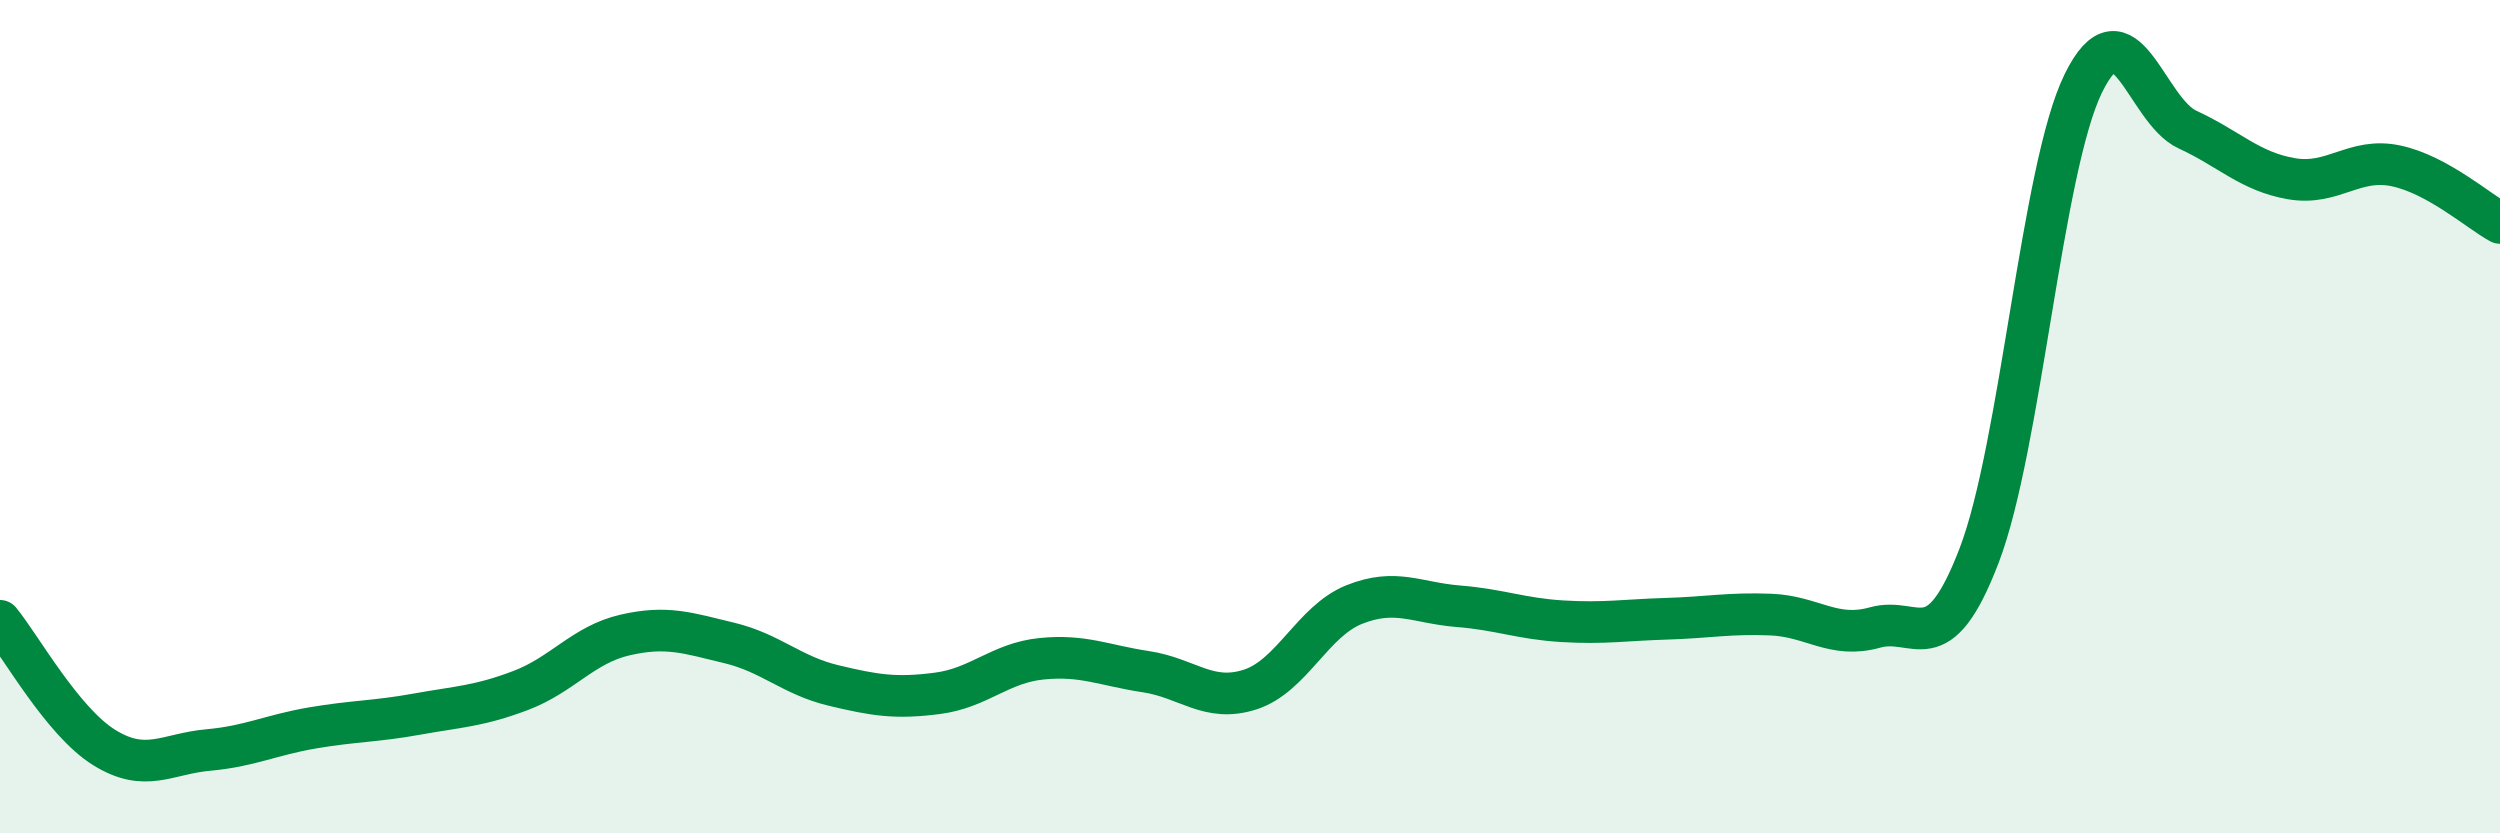
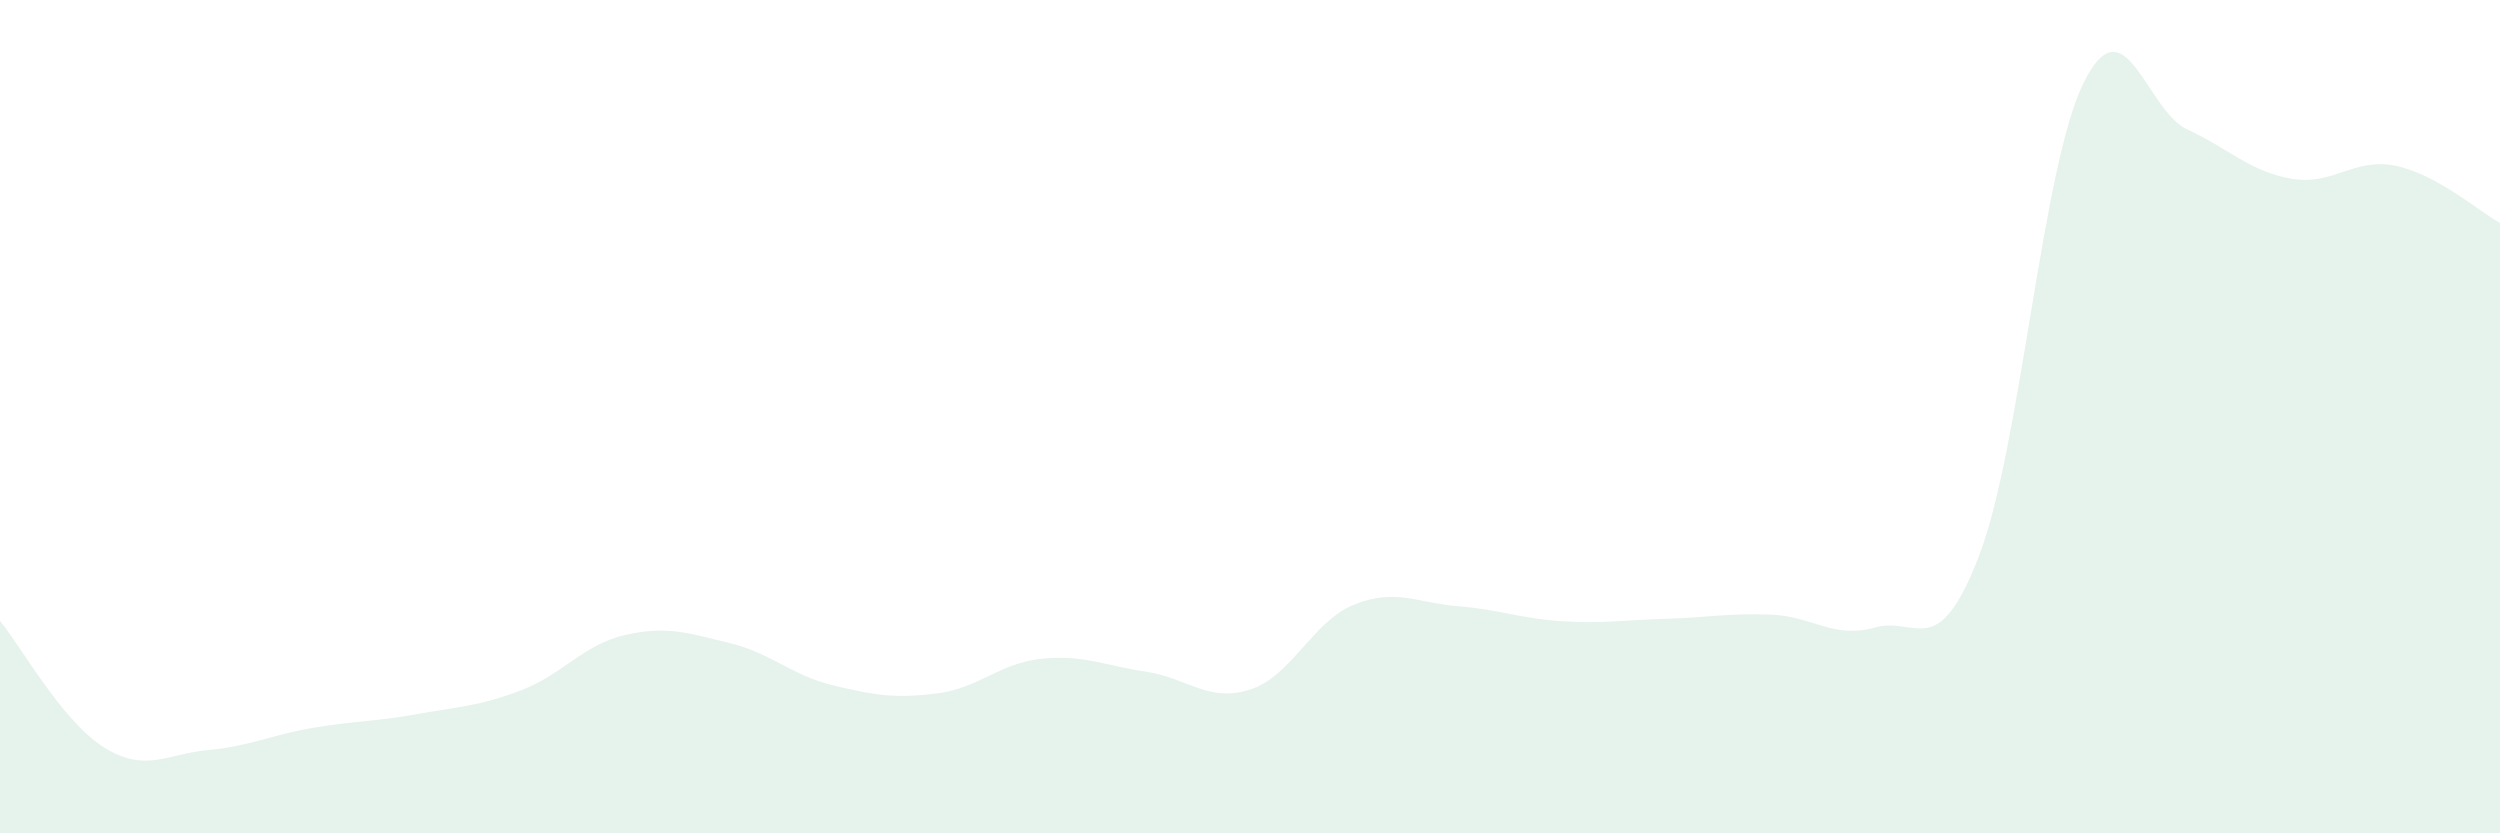
<svg xmlns="http://www.w3.org/2000/svg" width="60" height="20" viewBox="0 0 60 20">
  <path d="M 0,14.9 C 0.5,15.51 1.5,17.32 2.5,17.94 C 3.5,18.56 4,18.09 5,18 C 6,17.91 6.5,17.64 7.5,17.47 C 8.5,17.3 9,17.32 10,17.14 C 11,16.96 11.5,16.95 12.5,16.57 C 13.5,16.19 14,15.47 15,15.24 C 16,15.01 16.5,15.19 17.5,15.43 C 18.5,15.67 19,16.21 20,16.45 C 21,16.69 21.5,16.77 22.5,16.64 C 23.5,16.51 24,15.91 25,15.81 C 26,15.71 26.5,15.97 27.5,16.12 C 28.5,16.27 29,16.87 30,16.55 C 31,16.23 31.5,14.91 32.5,14.51 C 33.5,14.11 34,14.47 35,14.55 C 36,14.63 36.5,14.85 37.5,14.91 C 38.5,14.97 39,14.88 40,14.85 C 41,14.82 41.5,14.71 42.5,14.75 C 43.5,14.79 44,15.34 45,15.06 C 46,14.78 46.5,15.94 47.5,13.33 C 48.5,10.72 49,4.04 50,2 C 51,-0.04 51.5,2.65 52.5,3.11 C 53.5,3.57 54,4.12 55,4.29 C 56,4.46 56.5,3.77 57.5,3.98 C 58.5,4.19 59.5,5.08 60,5.35L60 20L0 20Z" fill="#008740" opacity="0.1" stroke-linecap="round" stroke-linejoin="round" />
-   <path d="M 0,14.9 C 0.5,15.51 1.5,17.32 2.5,17.94 C 3.5,18.56 4,18.09 5,18 C 6,17.91 6.5,17.64 7.5,17.47 C 8.5,17.3 9,17.32 10,17.14 C 11,16.96 11.5,16.95 12.5,16.57 C 13.5,16.19 14,15.47 15,15.24 C 16,15.01 16.5,15.19 17.5,15.43 C 18.5,15.67 19,16.21 20,16.45 C 21,16.69 21.5,16.77 22.5,16.64 C 23.5,16.51 24,15.91 25,15.81 C 26,15.71 26.5,15.97 27.5,16.12 C 28.5,16.27 29,16.87 30,16.55 C 31,16.23 31.5,14.91 32.5,14.51 C 33.5,14.11 34,14.47 35,14.55 C 36,14.63 36.5,14.85 37.5,14.91 C 38.5,14.97 39,14.88 40,14.85 C 41,14.82 41.5,14.71 42.5,14.75 C 43.5,14.79 44,15.34 45,15.06 C 46,14.78 46.5,15.94 47.5,13.33 C 48.5,10.72 49,4.04 50,2 C 51,-0.04 51.5,2.65 52.5,3.11 C 53.5,3.57 54,4.12 55,4.29 C 56,4.46 56.5,3.77 57.5,3.98 C 58.5,4.19 59.5,5.08 60,5.35" stroke="#008740" stroke-width="1" fill="none" stroke-linecap="round" stroke-linejoin="round" />
</svg>